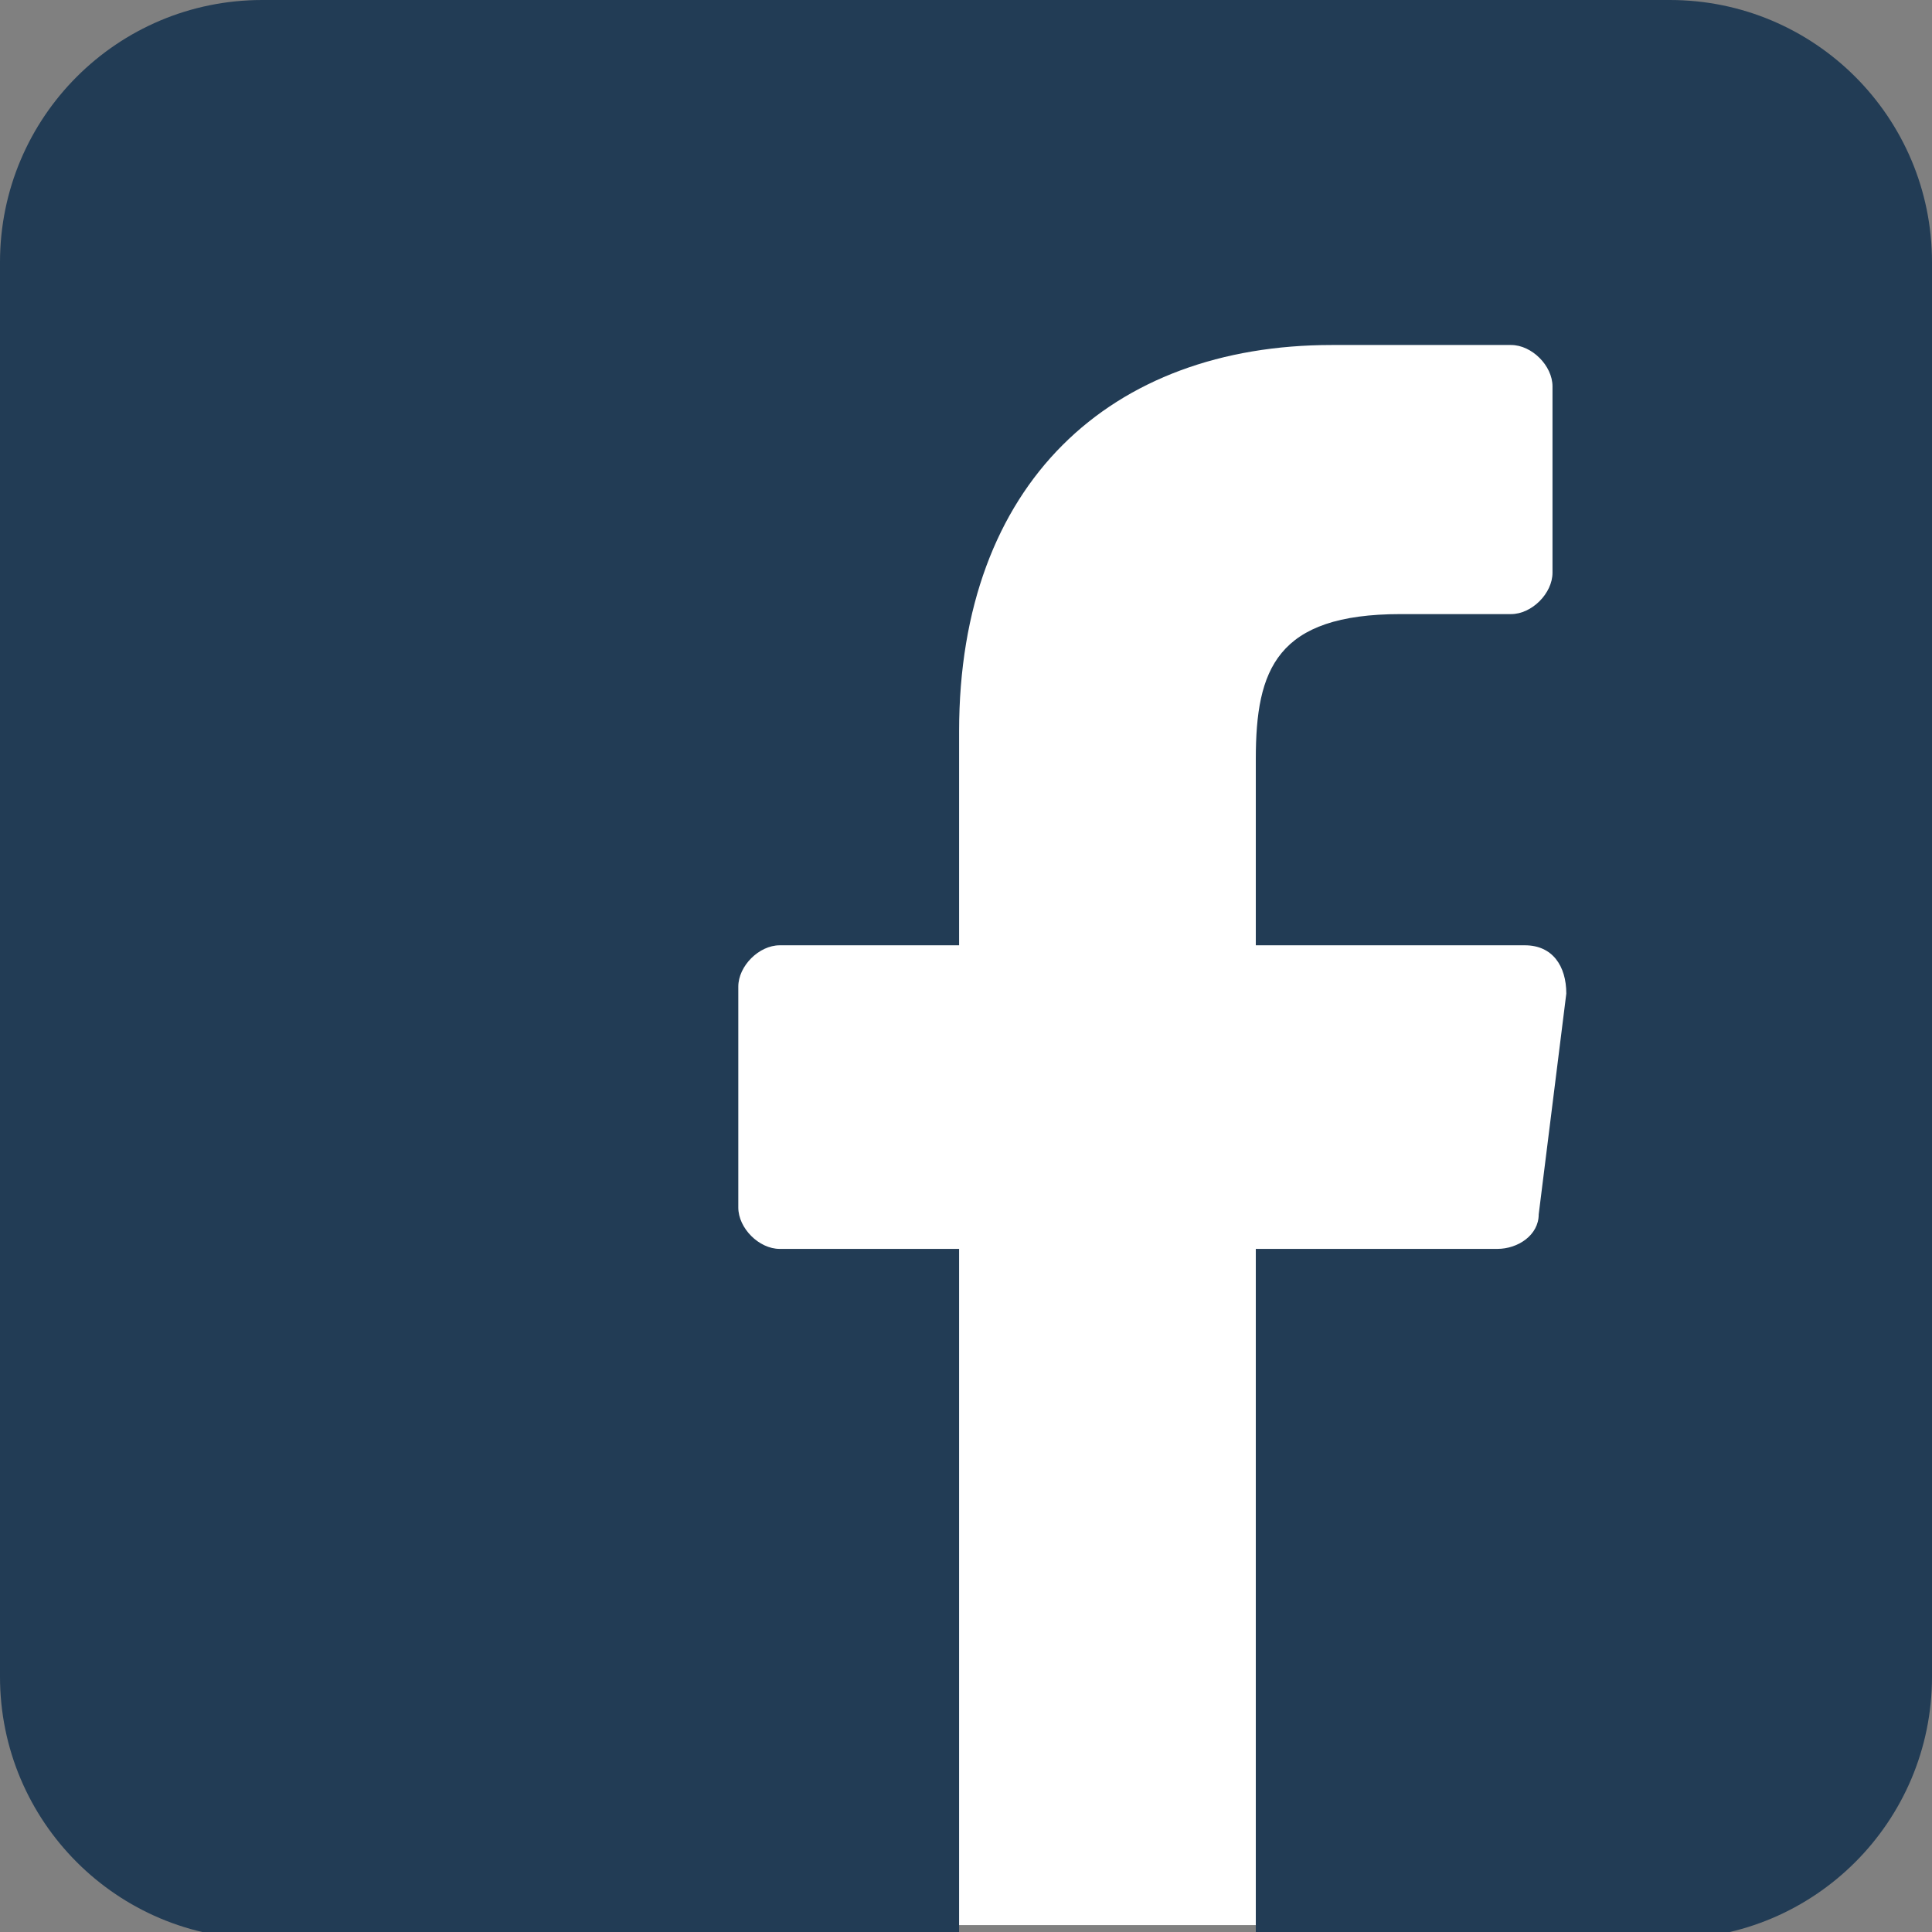
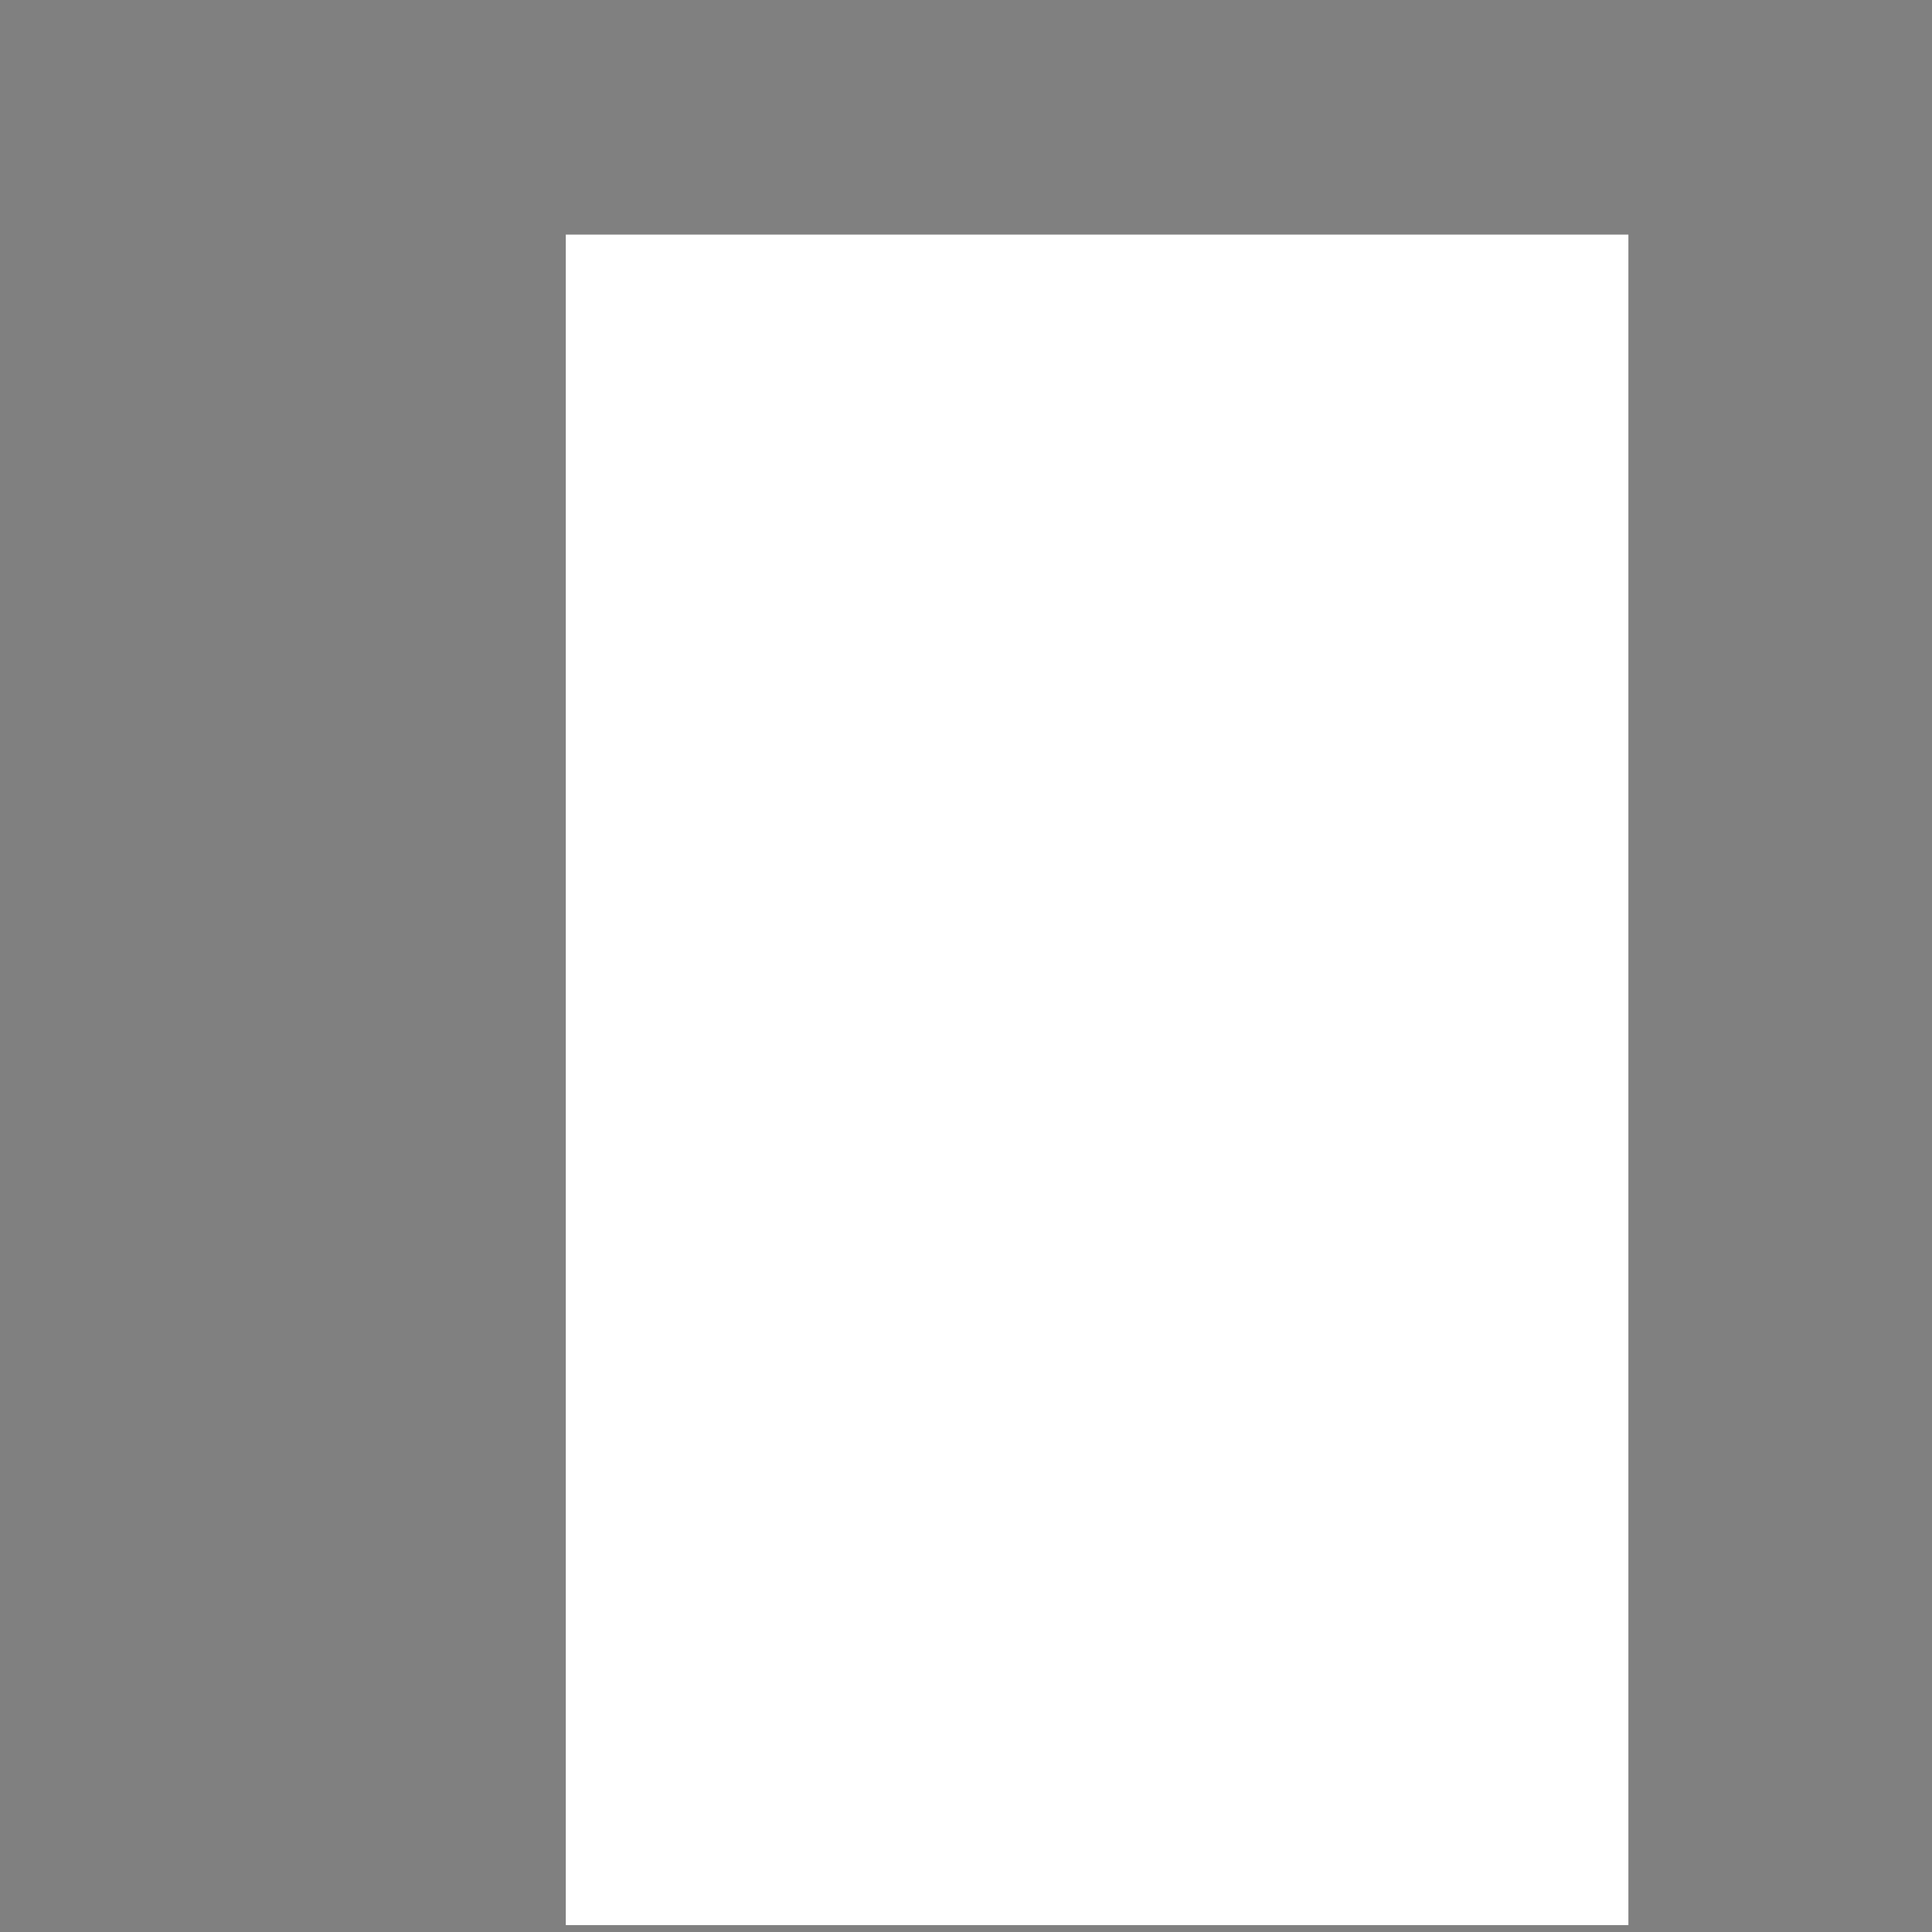
<svg xmlns="http://www.w3.org/2000/svg" id="Layer_1" version="1.1" viewBox="0 0 28 28">
  <rect x="0" y="0" width="28" height="28" fill="#808080" stroke="none" />
  <defs>
    <style>
      .st0 {
        fill: #fff;
      }

      .st1 {
        fill: #223c55;
      }
    </style>
  </defs>
  <rect class="st0" x="8.2" y="3.4" width="15.4" height="24.5" />
-   <path class="st1" d="M24.2,0H3.8C1.7,0,0,1.7,0,3.8v20.5c0,2.1,1.7,3.8,3.8,3.8h10.1v-10h-2.6c-.3,0-.6-.3-.6-.6v-3.2c0-.3.3-.6.6-.6h2.6v-3.1c0-3.6,2.2-5.6,5.4-5.6h2.6c.3,0,.6.3.6.6v2.7c0,.3-.3.6-.6.6h-1.6c-1.8,0-2.1.8-2.1,2.1v2.7h3.9c.4,0,.6.3.6.7l-.4,3.2c0,.3-.3.5-.6.5h-3.5v10h6c2.1,0,3.8-1.7,3.8-3.8V3.8c0-2.1-1.7-3.8-3.8-3.8Z" />
</svg>